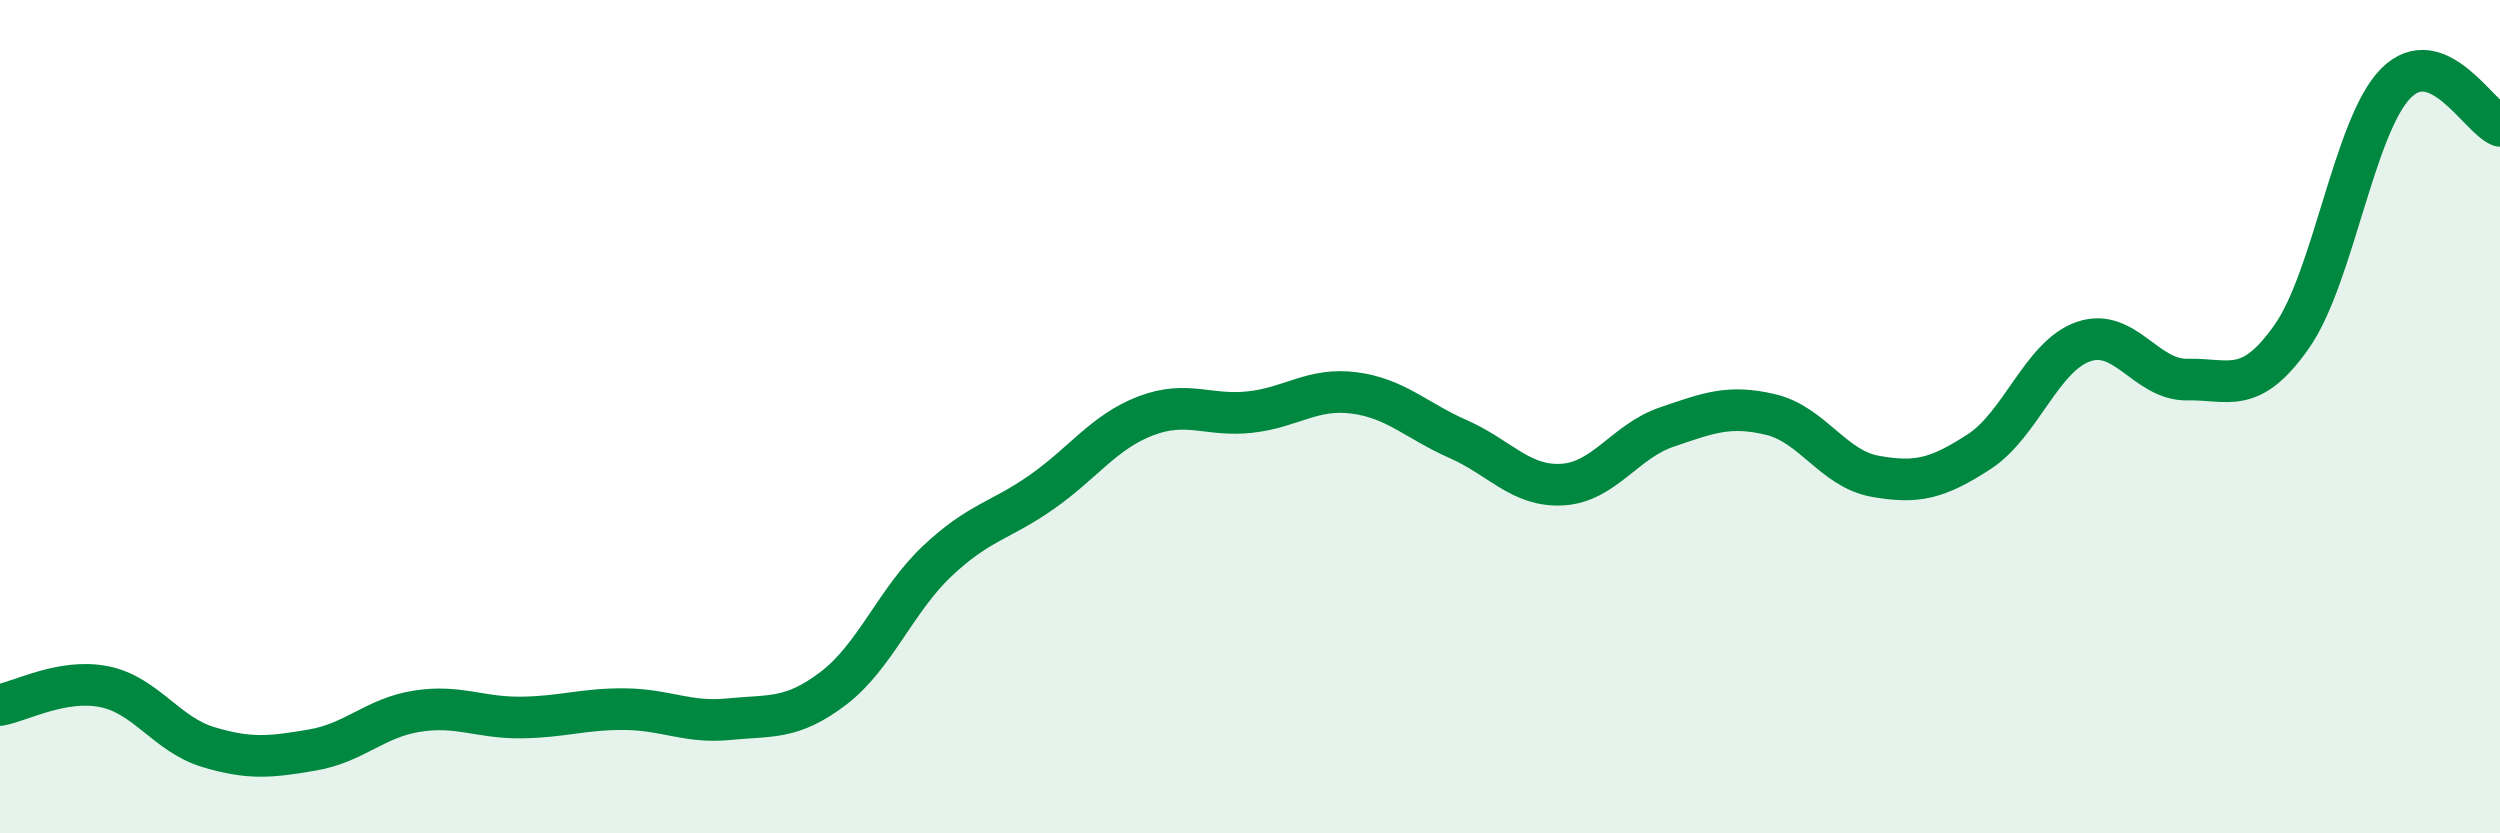
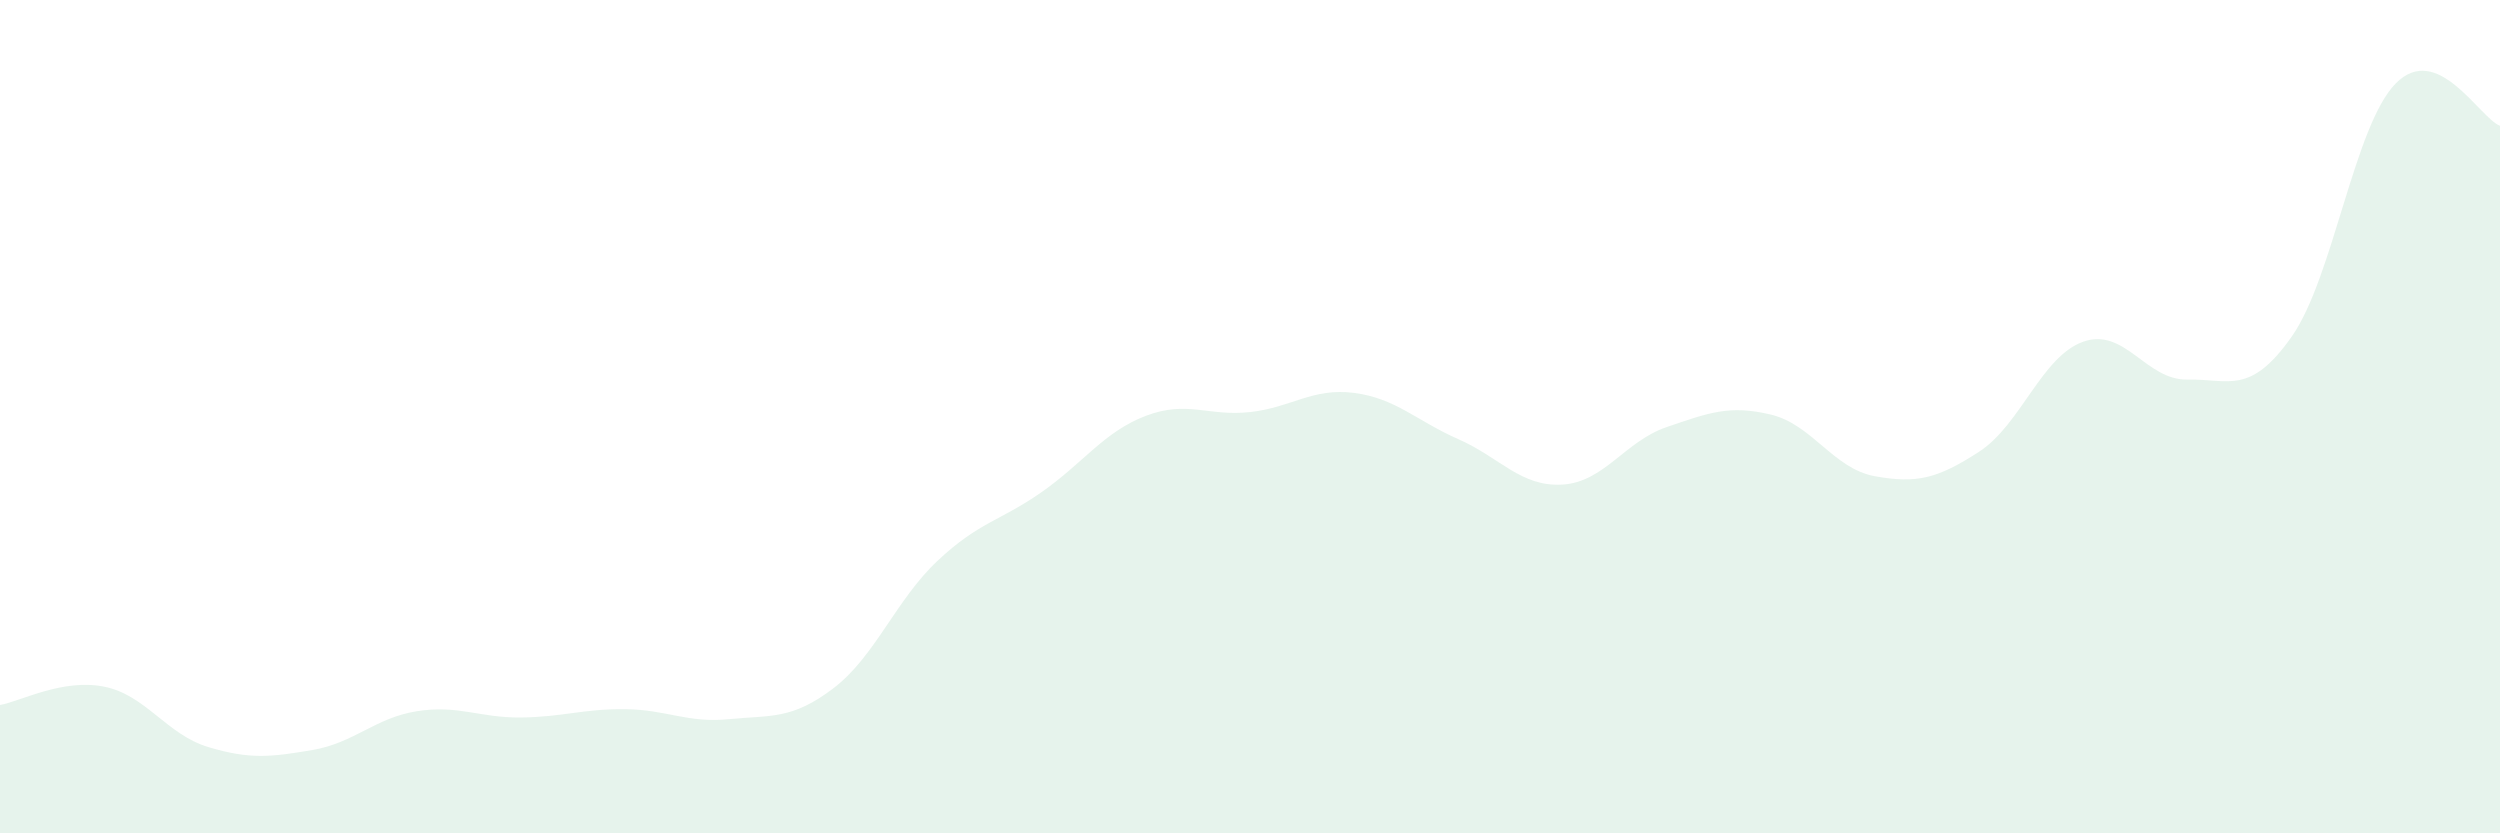
<svg xmlns="http://www.w3.org/2000/svg" width="60" height="20" viewBox="0 0 60 20">
  <path d="M 0,16.92 C 0.5,16.83 1.5,16.28 2.5,16.48 C 3.5,16.68 4,17.63 5,17.93 C 6,18.23 6.5,18.17 7.5,18 C 8.5,17.83 9,17.23 10,17.07 C 11,16.91 11.5,17.23 12.5,17.22 C 13.5,17.21 14,17.01 15,17.02 C 16,17.03 16.5,17.36 17.5,17.26 C 18.5,17.16 19,17.28 20,16.52 C 21,15.76 21.5,14.4 22.5,13.46 C 23.5,12.52 24,12.51 25,11.81 C 26,11.11 26.5,10.36 27.5,9.98 C 28.5,9.6 29,10 30,9.89 C 31,9.78 31.5,9.3 32.5,9.43 C 33.5,9.56 34,10.1 35,10.54 C 36,10.98 36.5,11.69 37.5,11.63 C 38.5,11.57 39,10.59 40,10.25 C 41,9.91 41.5,9.71 42.5,9.95 C 43.5,10.19 44,11.25 45,11.43 C 46,11.61 46.5,11.49 47.5,10.84 C 48.5,10.19 49,8.55 50,8.2 C 51,7.85 51.5,9.13 52.5,9.11 C 53.5,9.09 54,9.5 55,8.08 C 56,6.66 56.5,3.01 57.5,2 C 58.5,0.99 59.5,2.82 60,3.02L60 20L0 20Z" fill="#008740" opacity="0.1" stroke-linecap="round" stroke-linejoin="round" />
-   <path d="M 0,16.92 C 0.5,16.83 1.5,16.28 2.5,16.48 C 3.5,16.68 4,17.63 5,17.93 C 6,18.23 6.5,18.17 7.5,18 C 8.5,17.83 9,17.23 10,17.07 C 11,16.91 11.5,17.23 12.5,17.22 C 13.5,17.21 14,17.01 15,17.02 C 16,17.03 16.5,17.36 17.5,17.26 C 18.5,17.16 19,17.28 20,16.52 C 21,15.76 21.5,14.4 22.5,13.46 C 23.5,12.52 24,12.51 25,11.81 C 26,11.11 26.5,10.36 27.5,9.98 C 28.5,9.6 29,10 30,9.89 C 31,9.78 31.5,9.3 32.5,9.43 C 33.5,9.56 34,10.1 35,10.54 C 36,10.98 36.5,11.69 37.5,11.63 C 38.5,11.57 39,10.59 40,10.25 C 41,9.91 41.5,9.71 42.5,9.95 C 43.5,10.19 44,11.25 45,11.43 C 46,11.61 46.5,11.49 47.5,10.84 C 48.5,10.19 49,8.55 50,8.2 C 51,7.85 51.5,9.13 52.5,9.11 C 53.5,9.09 54,9.5 55,8.08 C 56,6.66 56.5,3.01 57.5,2 C 58.5,0.99 59.5,2.82 60,3.02" stroke="#008740" stroke-width="1" fill="none" stroke-linecap="round" stroke-linejoin="round" />
</svg>